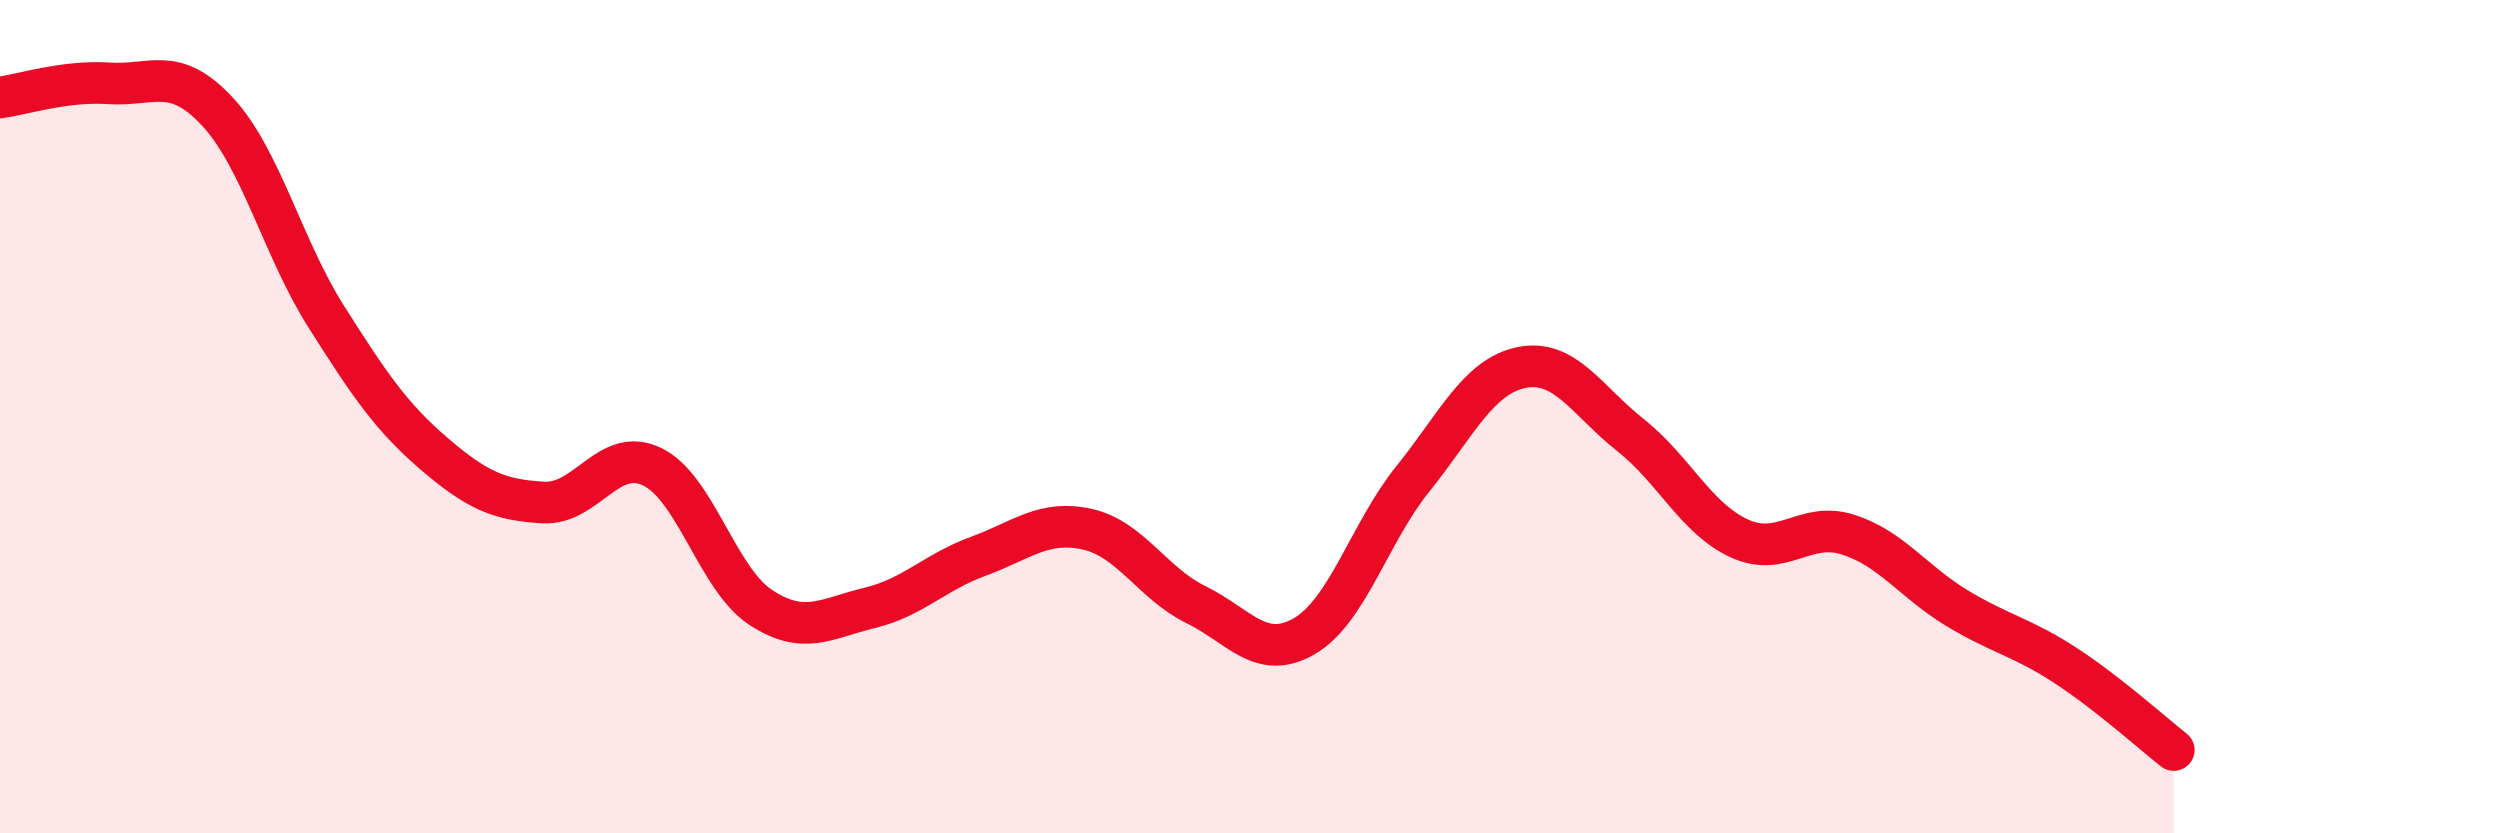
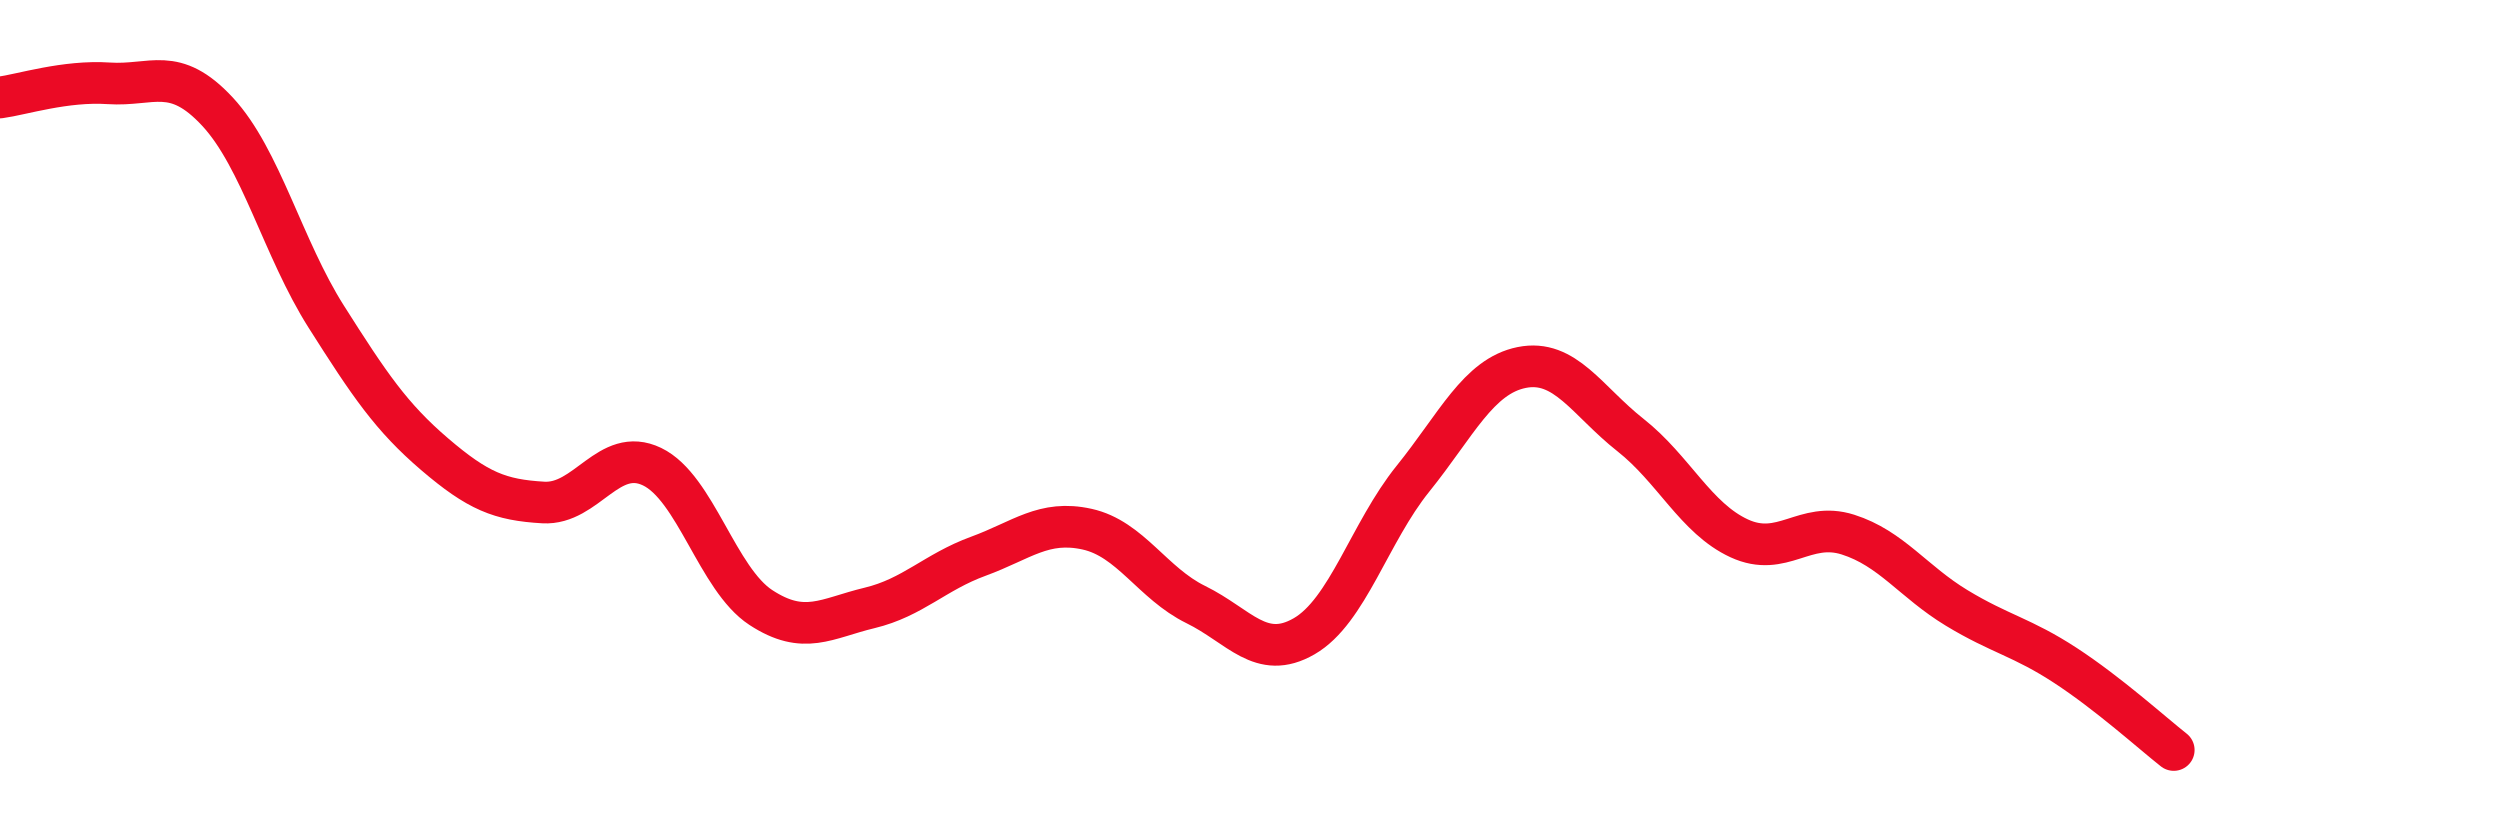
<svg xmlns="http://www.w3.org/2000/svg" width="60" height="20" viewBox="0 0 60 20">
-   <path d="M 0,2.34 C 0.52,2.27 1.57,1.93 2.61,2 C 3.65,2.07 4.18,1.56 5.22,2.68 C 6.26,3.8 6.79,5.96 7.83,7.6 C 8.87,9.24 9.39,10.01 10.43,10.9 C 11.47,11.79 12,12 13.04,12.06 C 14.08,12.12 14.61,10.7 15.65,11.2 C 16.69,11.7 17.22,13.9 18.26,14.58 C 19.3,15.26 19.83,14.84 20.87,14.59 C 21.91,14.34 22.44,13.73 23.48,13.35 C 24.52,12.97 25.05,12.47 26.09,12.7 C 27.13,12.93 27.66,14 28.7,14.51 C 29.74,15.02 30.26,15.87 31.3,15.27 C 32.34,14.67 32.87,12.78 33.91,11.49 C 34.95,10.2 35.48,9.03 36.52,8.82 C 37.56,8.61 38.09,9.62 39.13,10.44 C 40.17,11.26 40.7,12.44 41.74,12.92 C 42.78,13.4 43.31,12.5 44.35,12.83 C 45.39,13.16 45.92,13.96 46.96,14.59 C 48,15.22 48.53,15.29 49.57,15.97 C 50.61,16.65 51.65,17.59 52.17,18L52.17 20L0 20Z" fill="#EB0A25" opacity="0.1" stroke-linecap="round" stroke-linejoin="round" />
  <path d="M 0,2.34 C 0.52,2.27 1.57,1.93 2.61,2 C 3.65,2.07 4.18,1.56 5.22,2.68 C 6.26,3.8 6.79,5.96 7.83,7.6 C 8.87,9.24 9.39,10.01 10.43,10.9 C 11.47,11.79 12,12 13.04,12.06 C 14.08,12.12 14.61,10.7 15.65,11.2 C 16.69,11.7 17.22,13.9 18.26,14.58 C 19.3,15.26 19.83,14.84 20.87,14.59 C 21.91,14.34 22.44,13.73 23.48,13.35 C 24.52,12.97 25.05,12.47 26.09,12.7 C 27.13,12.93 27.66,14 28.7,14.51 C 29.74,15.02 30.26,15.87 31.3,15.27 C 32.34,14.67 32.87,12.78 33.91,11.49 C 34.95,10.2 35.48,9.03 36.52,8.82 C 37.56,8.61 38.09,9.62 39.13,10.44 C 40.17,11.26 40.7,12.44 41.74,12.92 C 42.78,13.4 43.31,12.5 44.35,12.83 C 45.39,13.16 45.92,13.96 46.96,14.59 C 48,15.22 48.53,15.29 49.57,15.97 C 50.61,16.65 51.65,17.59 52.17,18" stroke="#EB0A25" stroke-width="1" fill="none" stroke-linecap="round" stroke-linejoin="round" />
</svg>